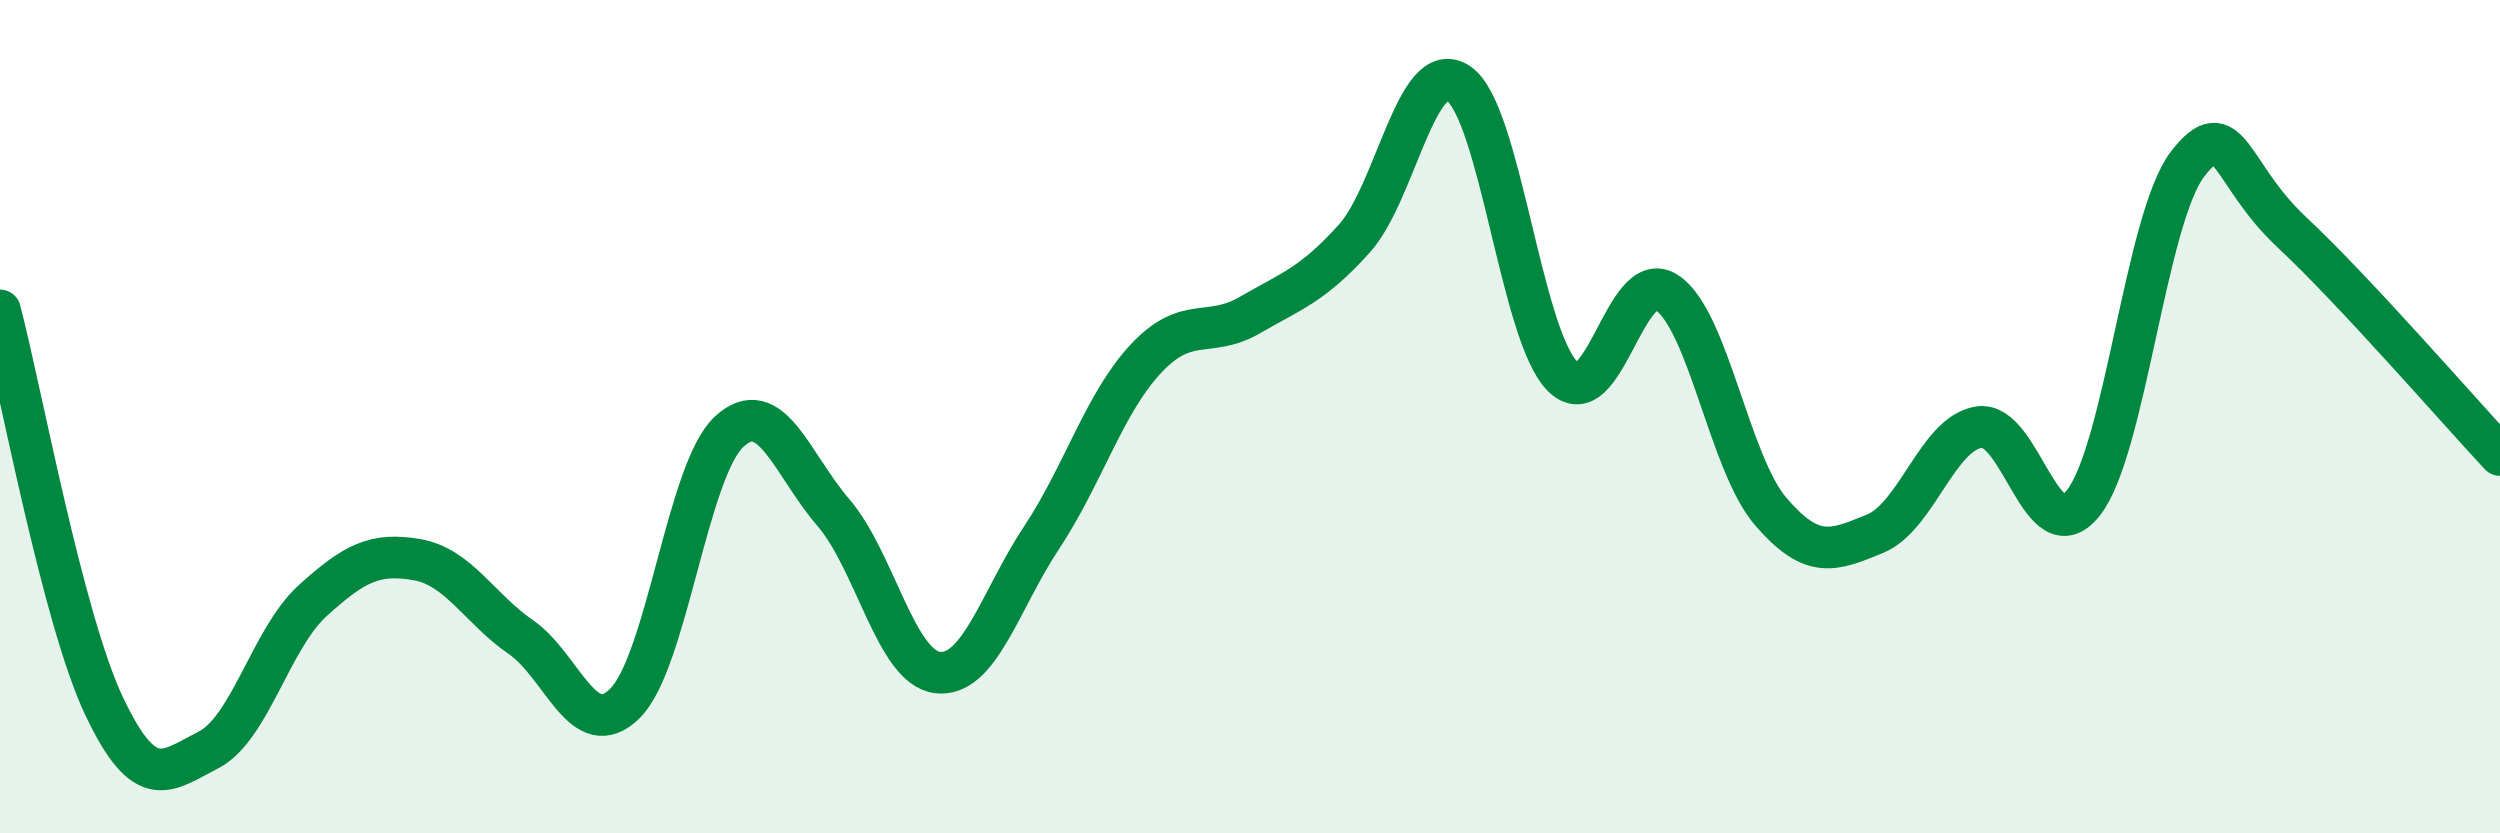
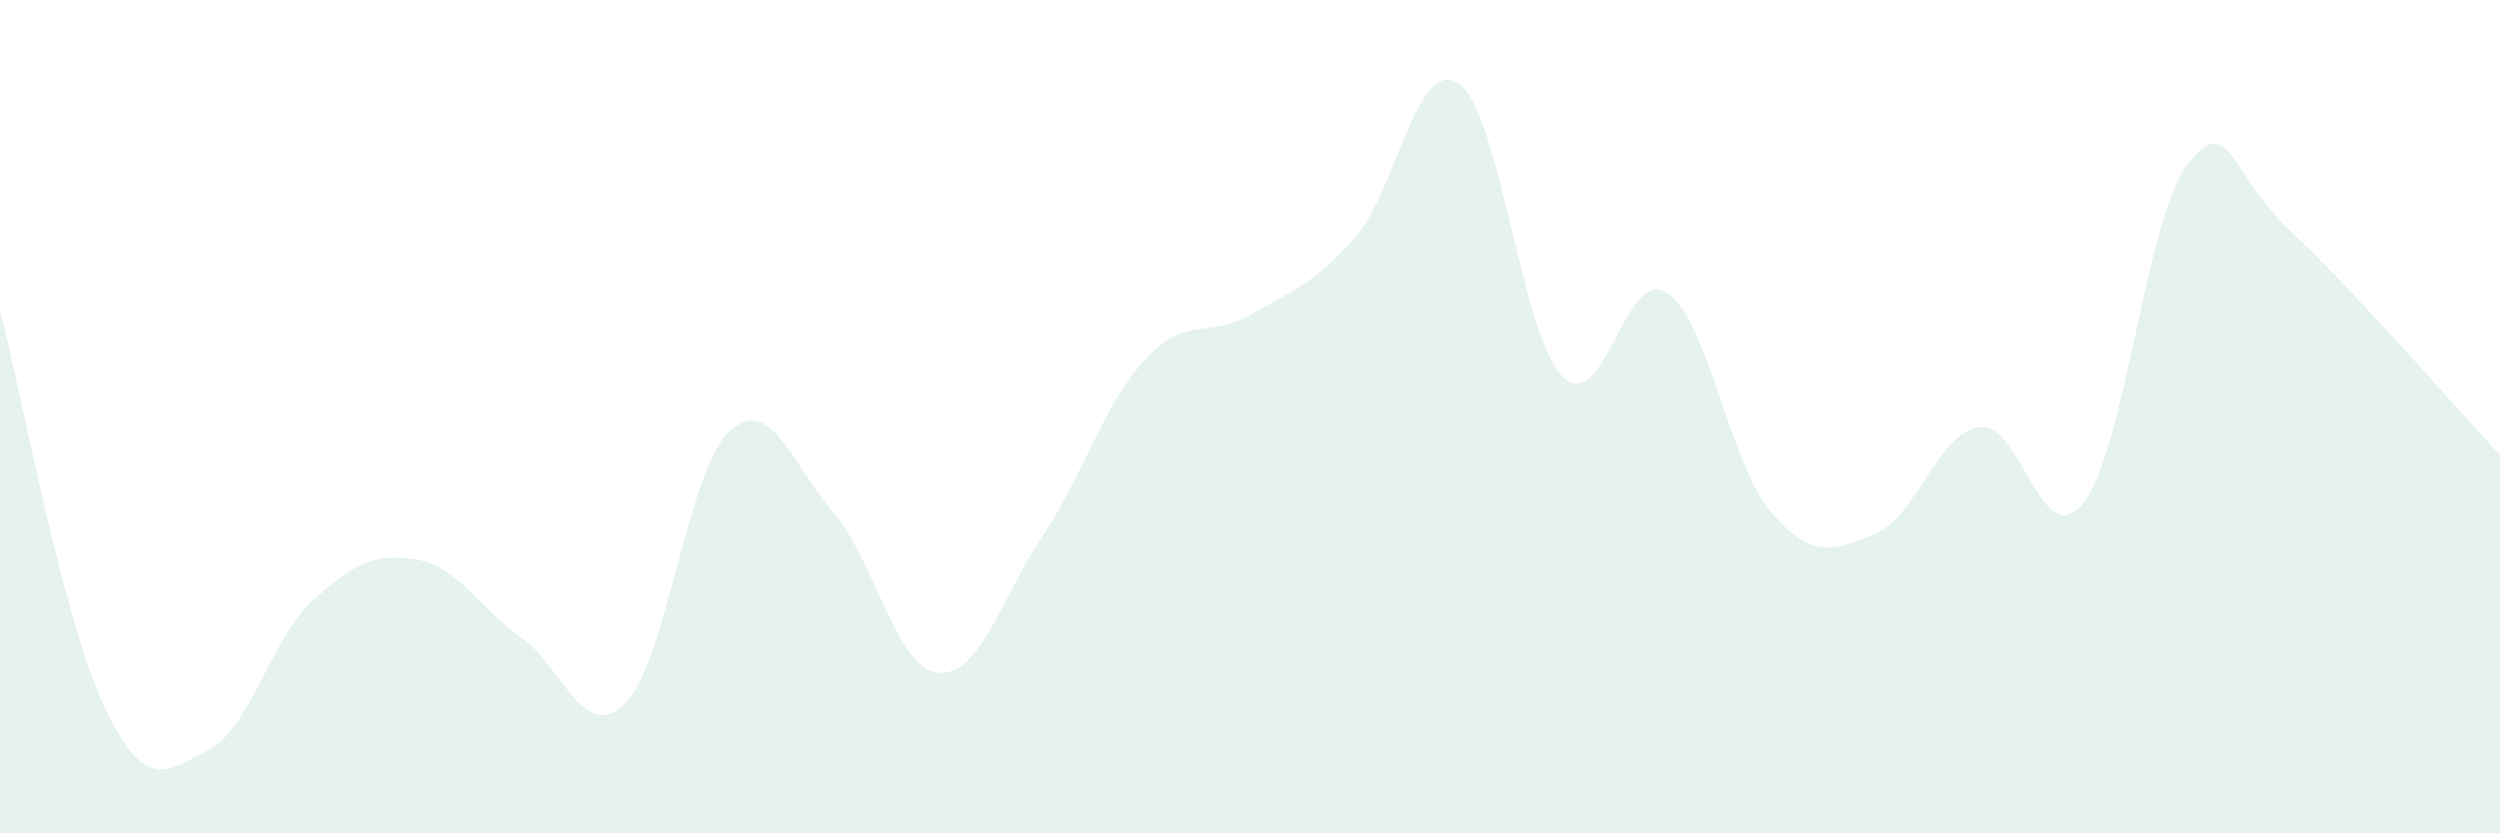
<svg xmlns="http://www.w3.org/2000/svg" width="60" height="20" viewBox="0 0 60 20">
  <path d="M 0,7.45 C 0.5,9.35 1.5,14.84 2.5,16.95 C 3.5,19.06 4,18.51 5,18 C 6,17.49 6.5,15.33 7.5,14.42 C 8.5,13.51 9,13.26 10,13.43 C 11,13.6 11.5,14.6 12.5,15.29 C 13.5,15.98 14,17.87 15,16.88 C 16,15.89 16.5,11.28 17.5,10.36 C 18.5,9.44 19,11.14 20,12.3 C 21,13.46 21.5,16.02 22.5,16.14 C 23.5,16.26 24,14.41 25,12.9 C 26,11.39 26.5,9.68 27.5,8.61 C 28.5,7.54 29,8.14 30,7.56 C 31,6.98 31.5,6.84 32.5,5.73 C 33.5,4.62 34,1.34 35,2 C 36,2.66 36.5,8.03 37.5,9.03 C 38.5,10.03 39,6.37 40,7.02 C 41,7.67 41.5,11.12 42.5,12.28 C 43.5,13.44 44,13.22 45,12.81 C 46,12.4 46.5,10.4 47.5,10.25 C 48.5,10.1 49,13.33 50,12.07 C 51,10.81 51.5,5.24 52.5,3.94 C 53.5,2.64 53.5,4.17 55,5.57 C 56.5,6.97 59,9.85 60,10.92L60 20L0 20Z" fill="#008740" opacity="0.1" stroke-linecap="round" stroke-linejoin="round" />
-   <path d="M 0,7.45 C 0.5,9.35 1.5,14.84 2.5,16.95 C 3.5,19.06 4,18.51 5,18 C 6,17.49 6.5,15.33 7.5,14.42 C 8.5,13.51 9,13.26 10,13.43 C 11,13.6 11.5,14.6 12.5,15.29 C 13.5,15.98 14,17.87 15,16.88 C 16,15.89 16.5,11.28 17.5,10.36 C 18.5,9.44 19,11.14 20,12.3 C 21,13.46 21.5,16.02 22.5,16.14 C 23.5,16.26 24,14.41 25,12.9 C 26,11.39 26.5,9.68 27.5,8.61 C 28.5,7.54 29,8.14 30,7.56 C 31,6.98 31.5,6.84 32.5,5.73 C 33.5,4.62 34,1.34 35,2 C 36,2.66 36.5,8.03 37.5,9.03 C 38.5,10.03 39,6.37 40,7.02 C 41,7.67 41.5,11.12 42.5,12.28 C 43.5,13.44 44,13.22 45,12.81 C 46,12.4 46.5,10.4 47.5,10.25 C 48.5,10.1 49,13.33 50,12.07 C 51,10.81 51.5,5.24 52.5,3.94 C 53.5,2.64 53.5,4.17 55,5.57 C 56.5,6.97 59,9.85 60,10.92" stroke="#008740" stroke-width="1" fill="none" stroke-linecap="round" stroke-linejoin="round" />
</svg>